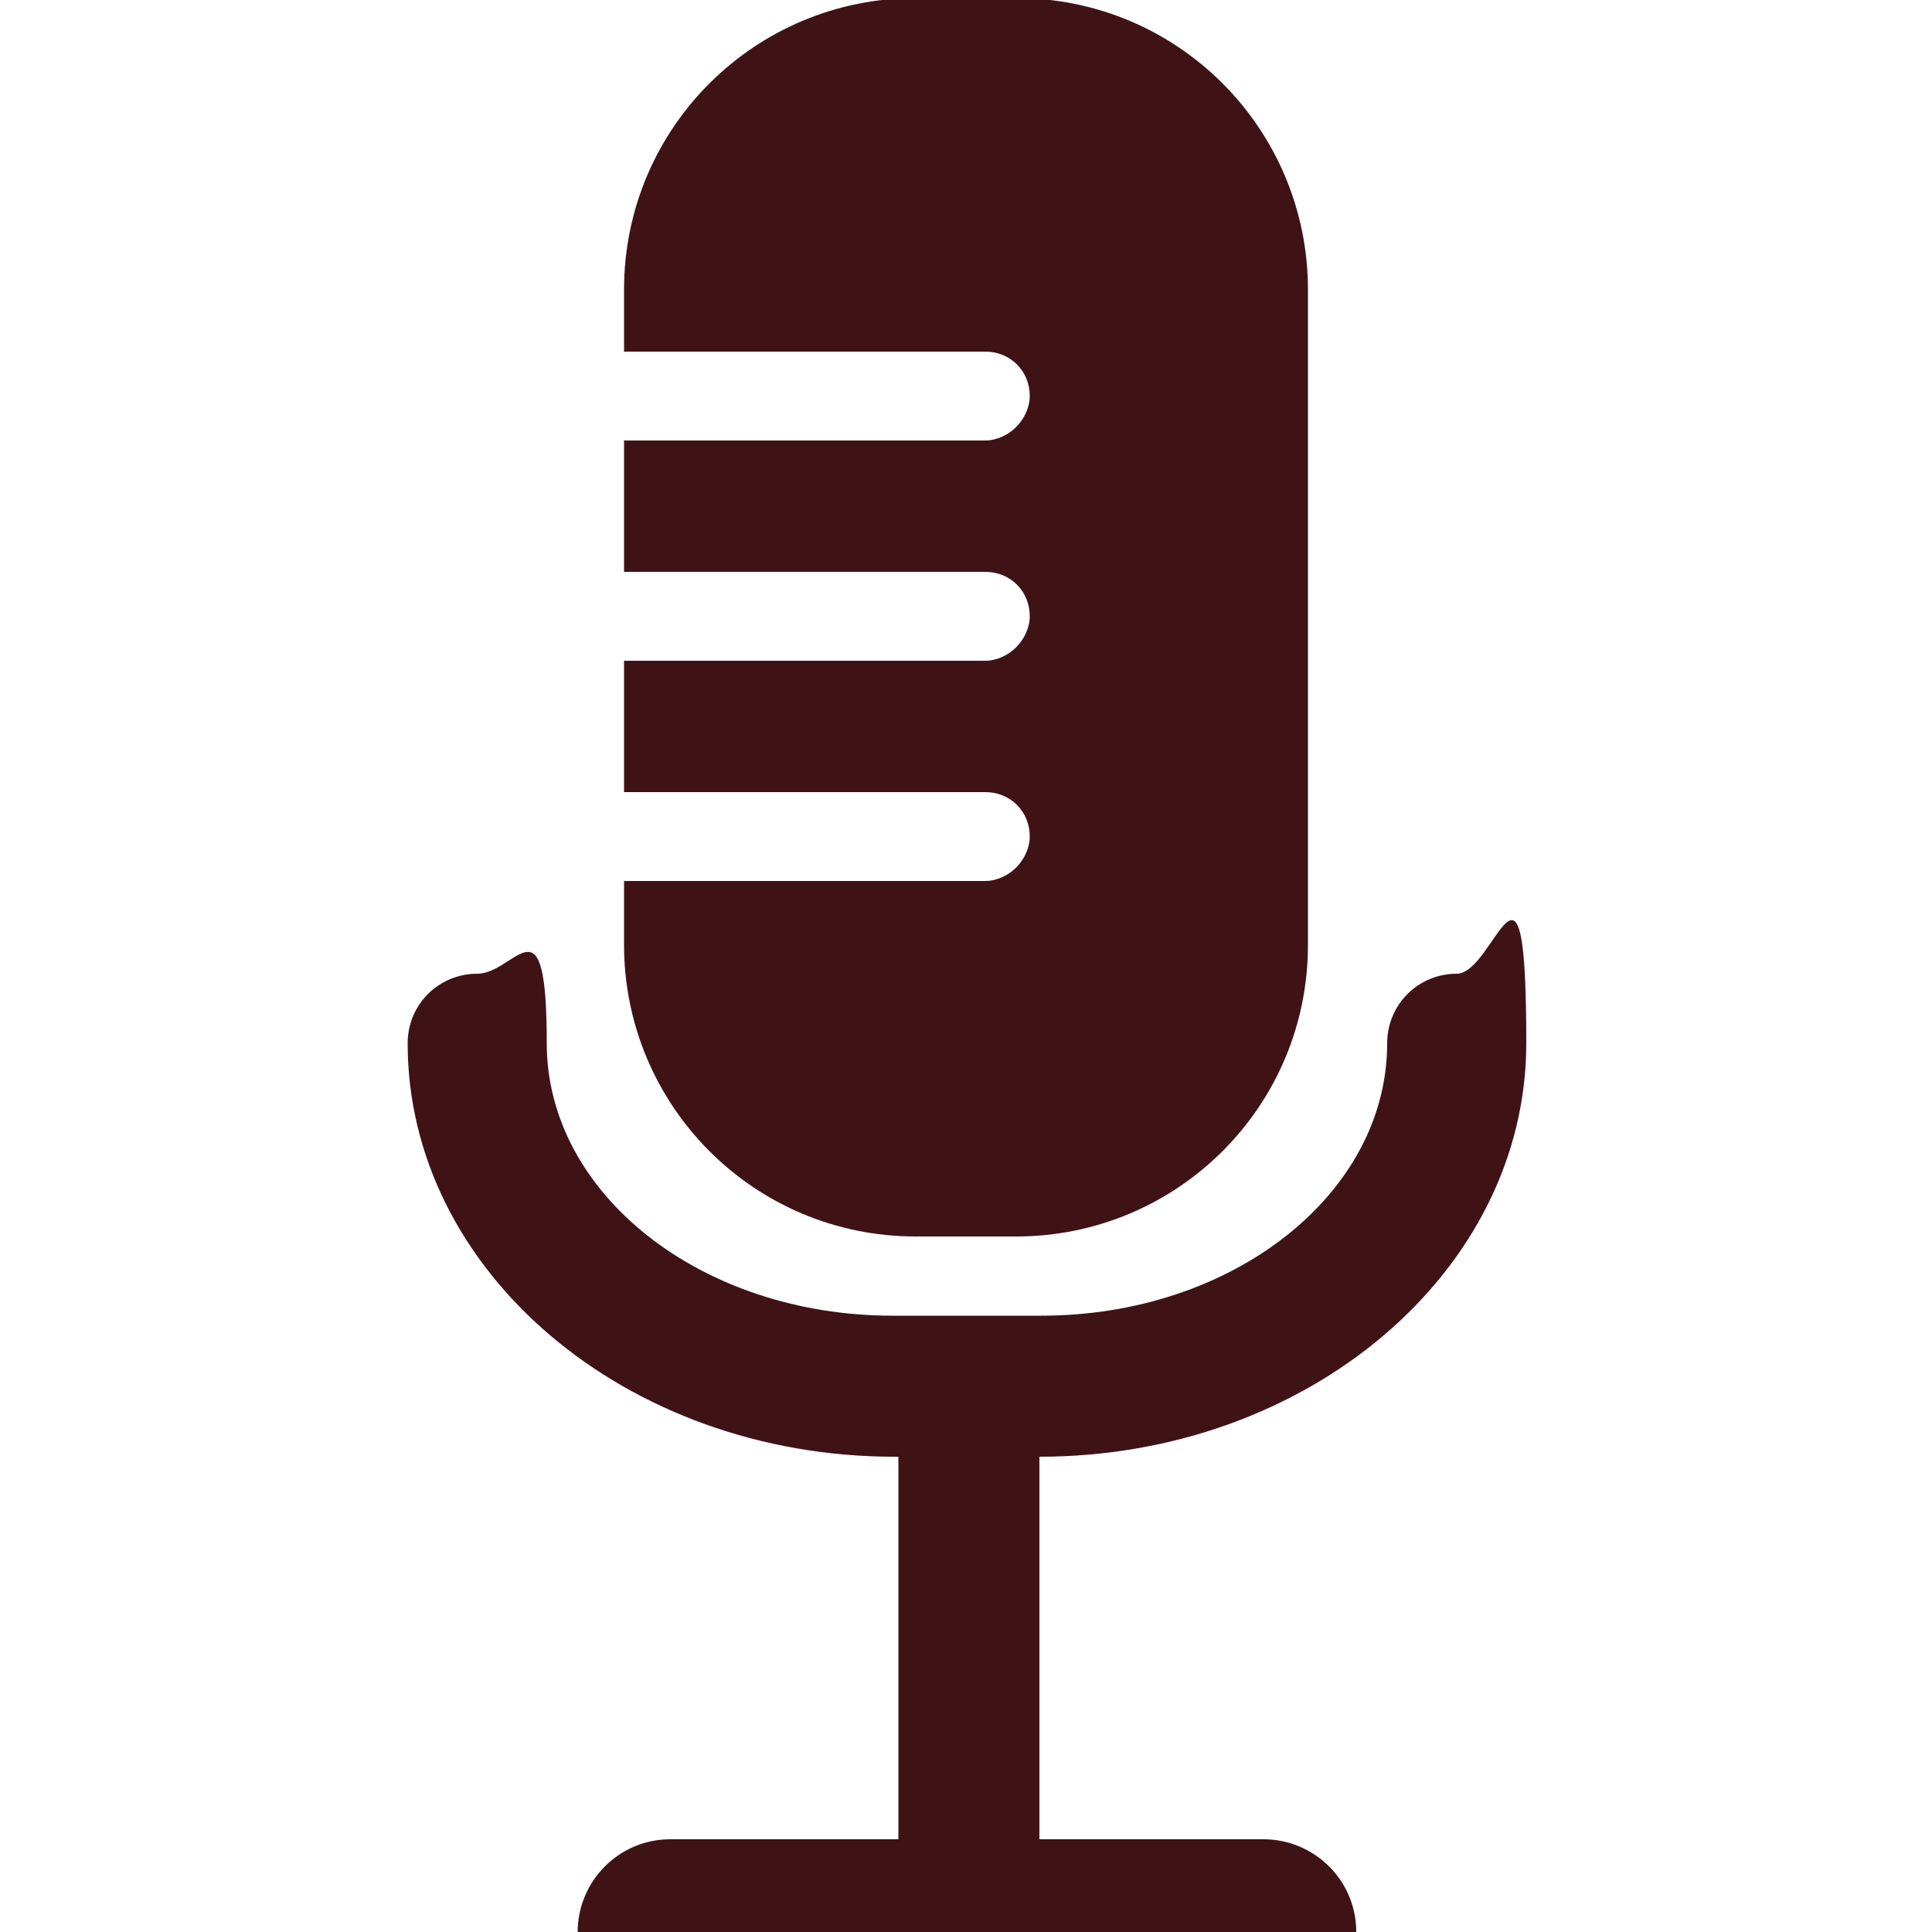
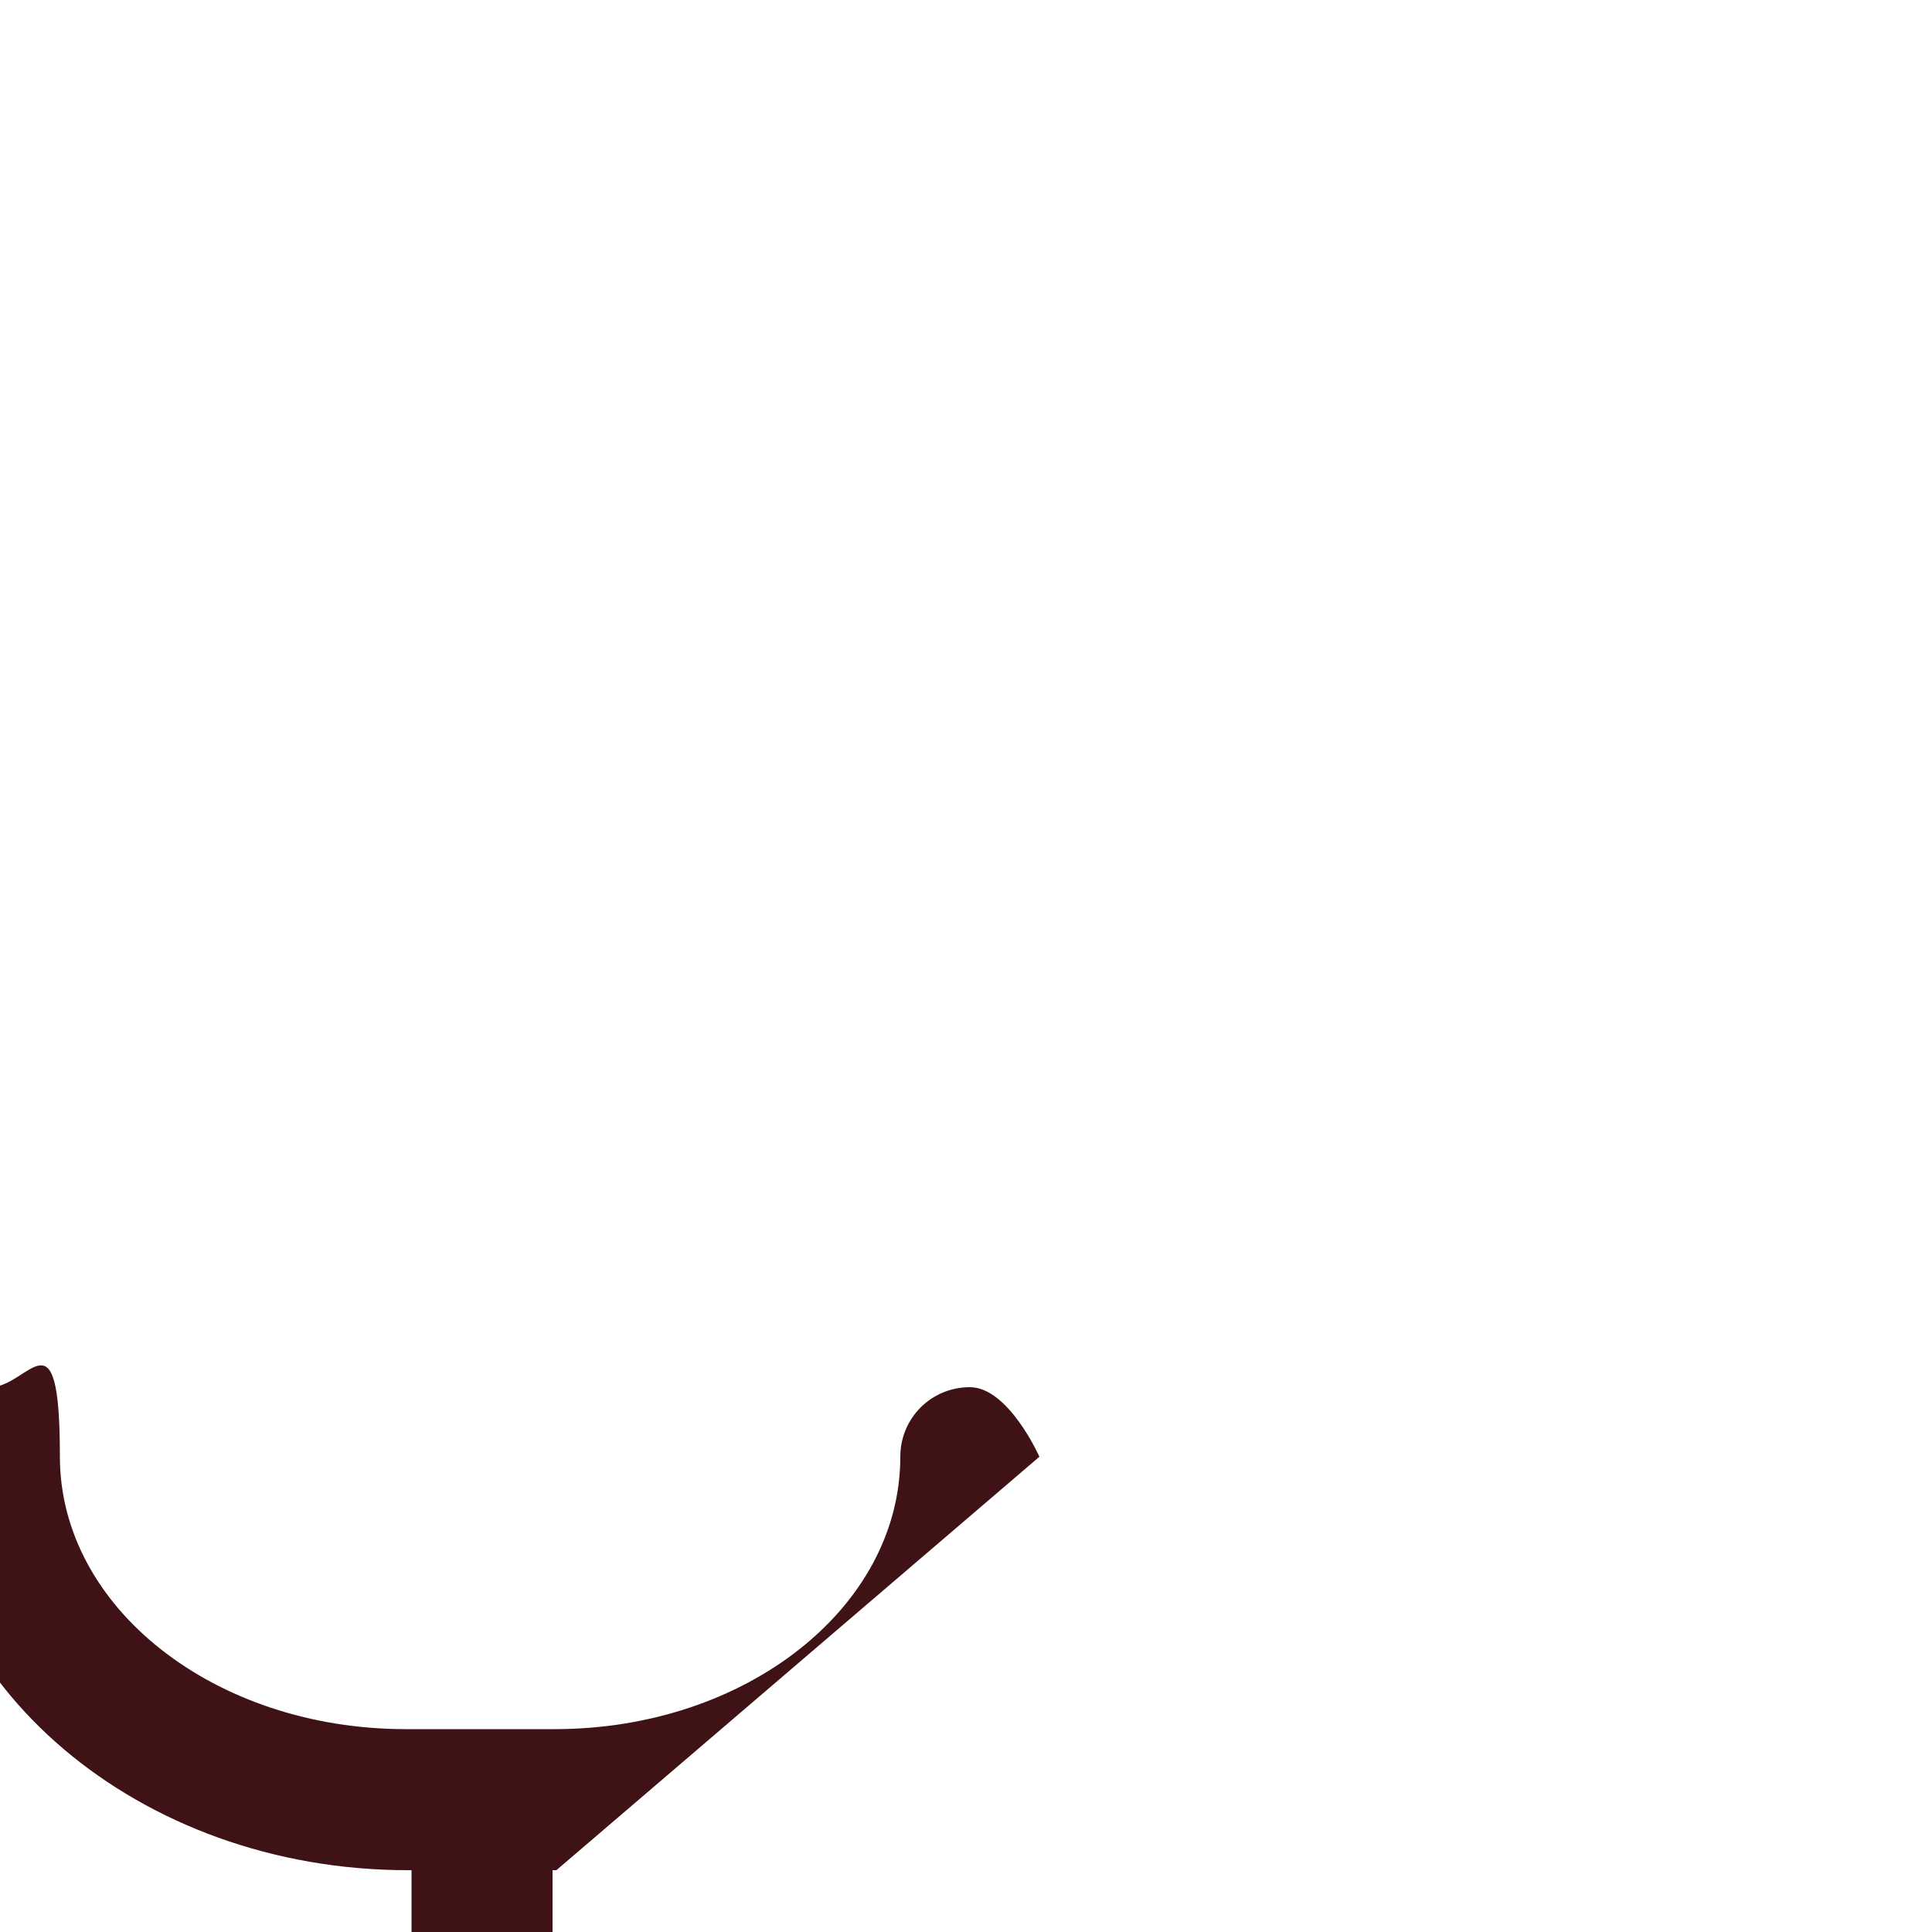
<svg xmlns="http://www.w3.org/2000/svg" id="Layer_1" version="1.1" viewBox="0 0 100 100">
  <defs>
    <style>
      .st0 {
        fill: #3f1316;
      }
    </style>
  </defs>
-   <path class="st0" d="M67.7,15.1v33.8c0,8.4-6.8,15.1-15.1,15.1h-5.2c-8.4,0-15.1-6.8-15.1-15.1v-3.3h18.7c.6,0,1.2-.3,1.6-.7s.7-1,.7-1.6c0-1.3-1-2.3-2.3-2.3h-18.7v-6.8h18.7c.6,0,1.2-.3,1.6-.7s.7-1,.7-1.6c0-1.3-1-2.3-2.3-2.3h-18.7v-6.8h18.7c.6,0,1.2-.3,1.6-.7s.7-1,.7-1.6c0-1.3-1-2.3-2.3-2.3h-18.7v-3.2c0-8.4,6.8-15.1,15.1-15.1h5.2c8.4,0,15.1,6.8,15.1,15.1Z" />
-   <path class="st0" d="M53.8,75.4c13.9,0,25.2-9.6,25.2-21.4s-1.6-3.6-3.6-3.6-3.6,1.6-3.6,3.6c0,7.8-8,14.1-17.9,14.1h-7.7c-9.9,0-17.9-6.3-17.9-14.1s-1.6-3.6-3.6-3.6-3.6,1.6-3.6,3.6c0,11.8,11.3,21.4,25.2,21.4h.2v19.8h-11.8c-2.7,0-4.8,2.2-4.8,4.8h40.3c0-2.7-2.2-4.8-4.8-4.8h-11.6v-19.8h.2Z" />
+   <path class="st0" d="M53.8,75.4s-1.6-3.6-3.6-3.6-3.6,1.6-3.6,3.6c0,7.8-8,14.1-17.9,14.1h-7.7c-9.9,0-17.9-6.3-17.9-14.1s-1.6-3.6-3.6-3.6-3.6,1.6-3.6,3.6c0,11.8,11.3,21.4,25.2,21.4h.2v19.8h-11.8c-2.7,0-4.8,2.2-4.8,4.8h40.3c0-2.7-2.2-4.8-4.8-4.8h-11.6v-19.8h.2Z" />
</svg>